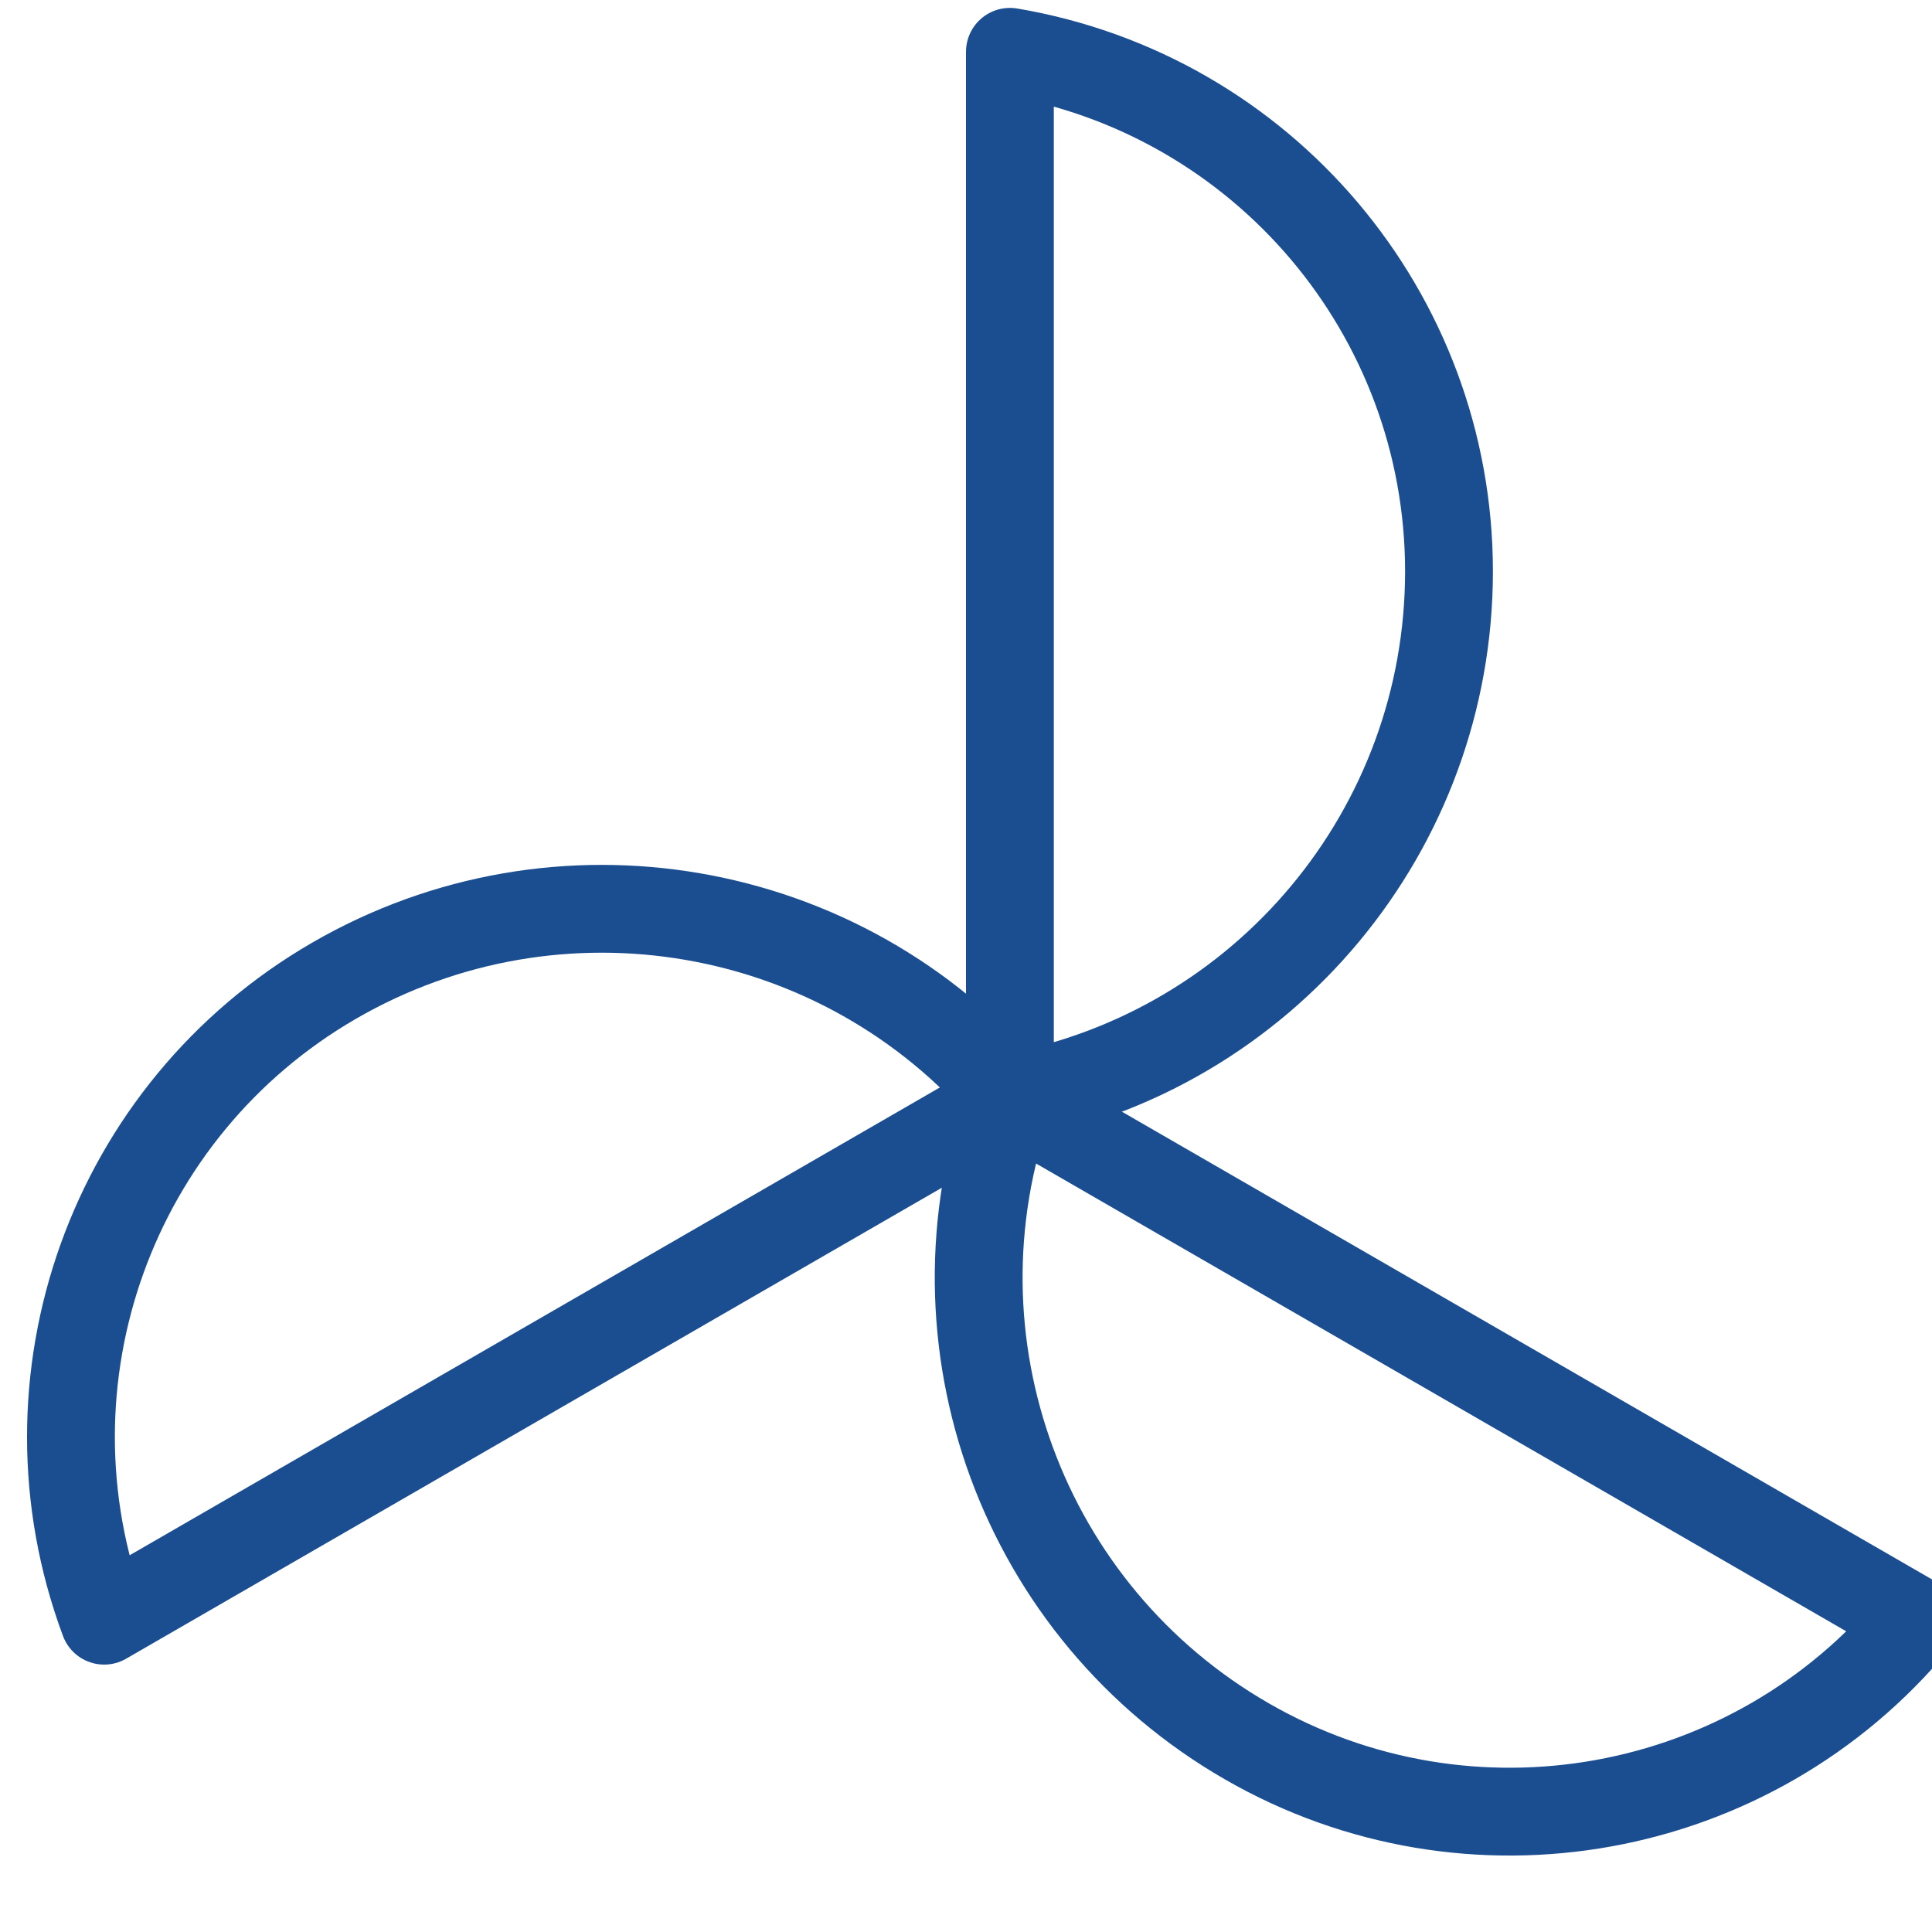
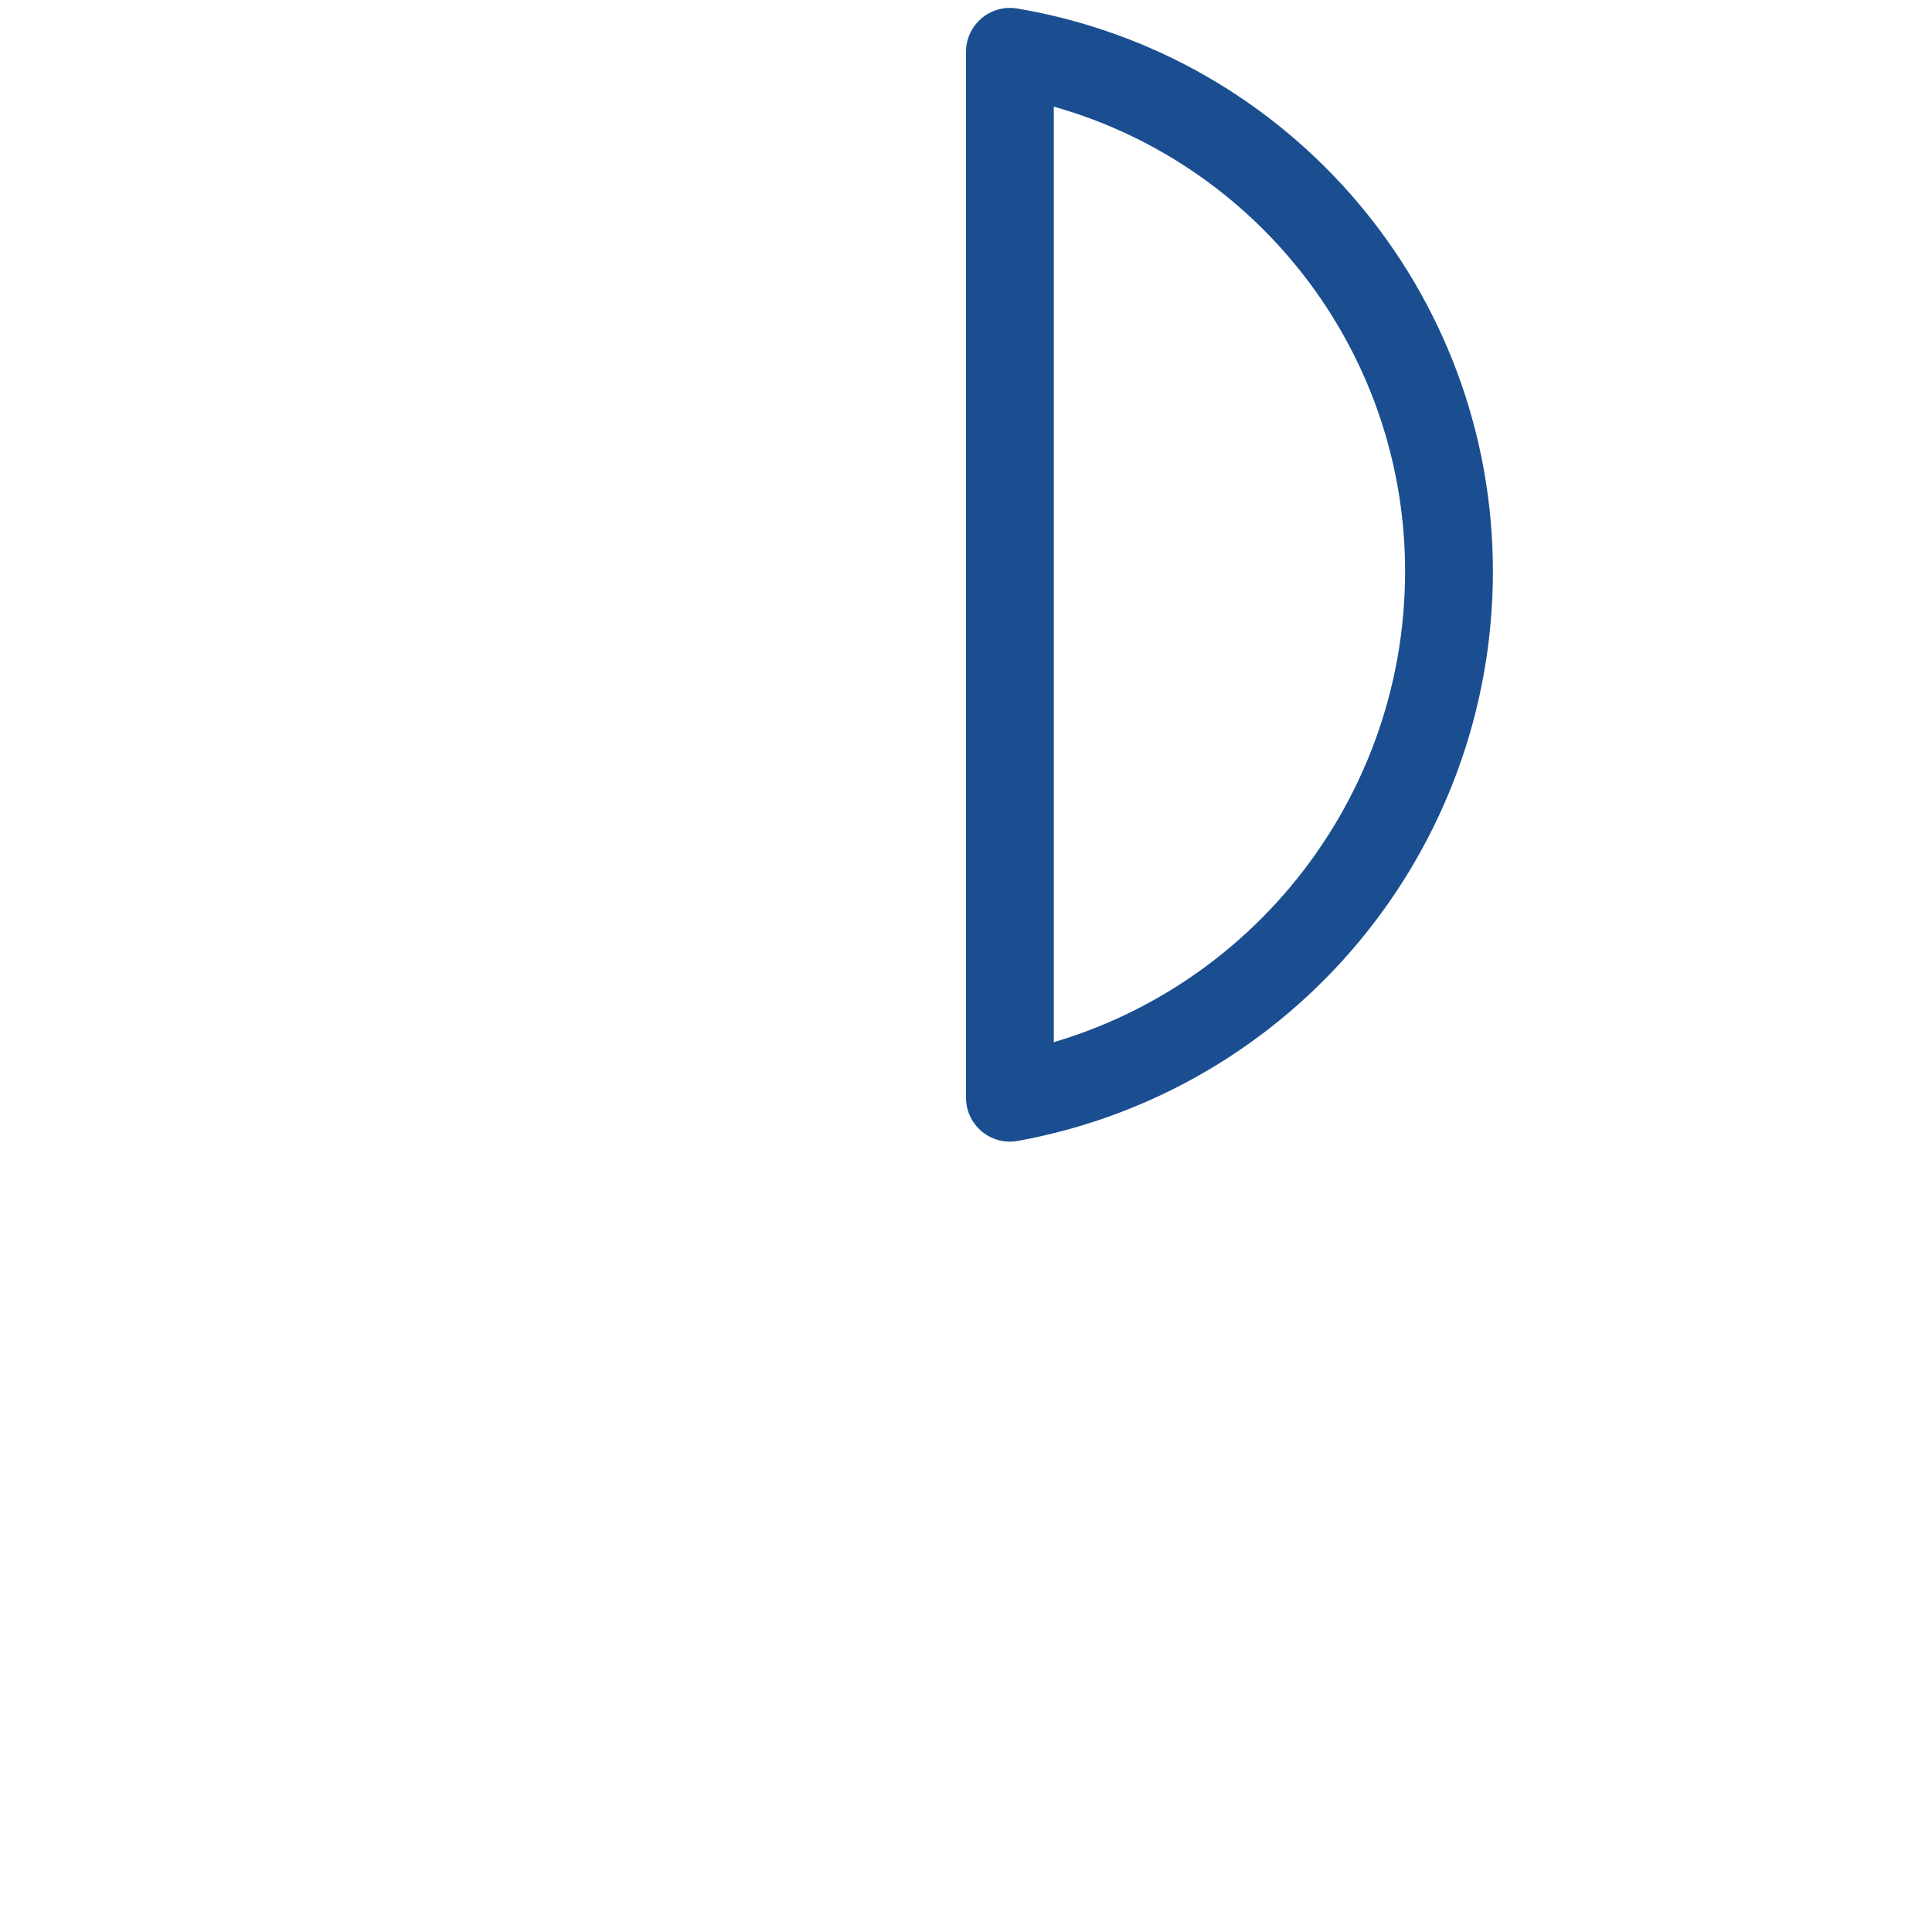
<svg xmlns="http://www.w3.org/2000/svg" width="22px" height="22px" viewBox="0 0 22 22" version="1.1">
  <title>ventilation</title>
  <desc>Created with Sketch.</desc>
  <g id="Desktop" stroke="none" stroke-width="1" fill="none" fill-rule="evenodd" stroke-linecap="round" stroke-linejoin="round">
    <g id="Property-Library" transform="translate(-1098, -485)" stroke="#1A4E91">
      <g id="Icons" transform="translate(110, 240)">
        <g id="Features" transform="translate(988, 0)">
          <g id="Inner-[48v]">
            <g id="[16v-l]">
              <g id="[24h-m]" transform="translate(0, 240)">
                <g id="ventilation" transform="translate(0, 5)">
-                   <path d="M1.186,18.455 L11.5,12.5 C9.593,10.252 6.35,9.692 3.8,11.17 C1.27,12.637 0.165,15.714 1.186,18.455 Z" id="Path" />
-                   <path d="M21.814,18.455 L11.5,12.5 C10.509,15.275 11.646,18.361 14.2,19.83 C16.734,21.288 19.95,20.707 21.814,18.455 Z" id="Path" />
                  <path d="M11.5,0.59 L11.5,12.5 C14.398,11.972 16.503,9.446 16.5,6.5 C16.497,3.574 14.385,1.078 11.5,0.59 Z" id="Path" />
                </g>
              </g>
            </g>
          </g>
        </g>
      </g>
    </g>
  </g>
</svg>